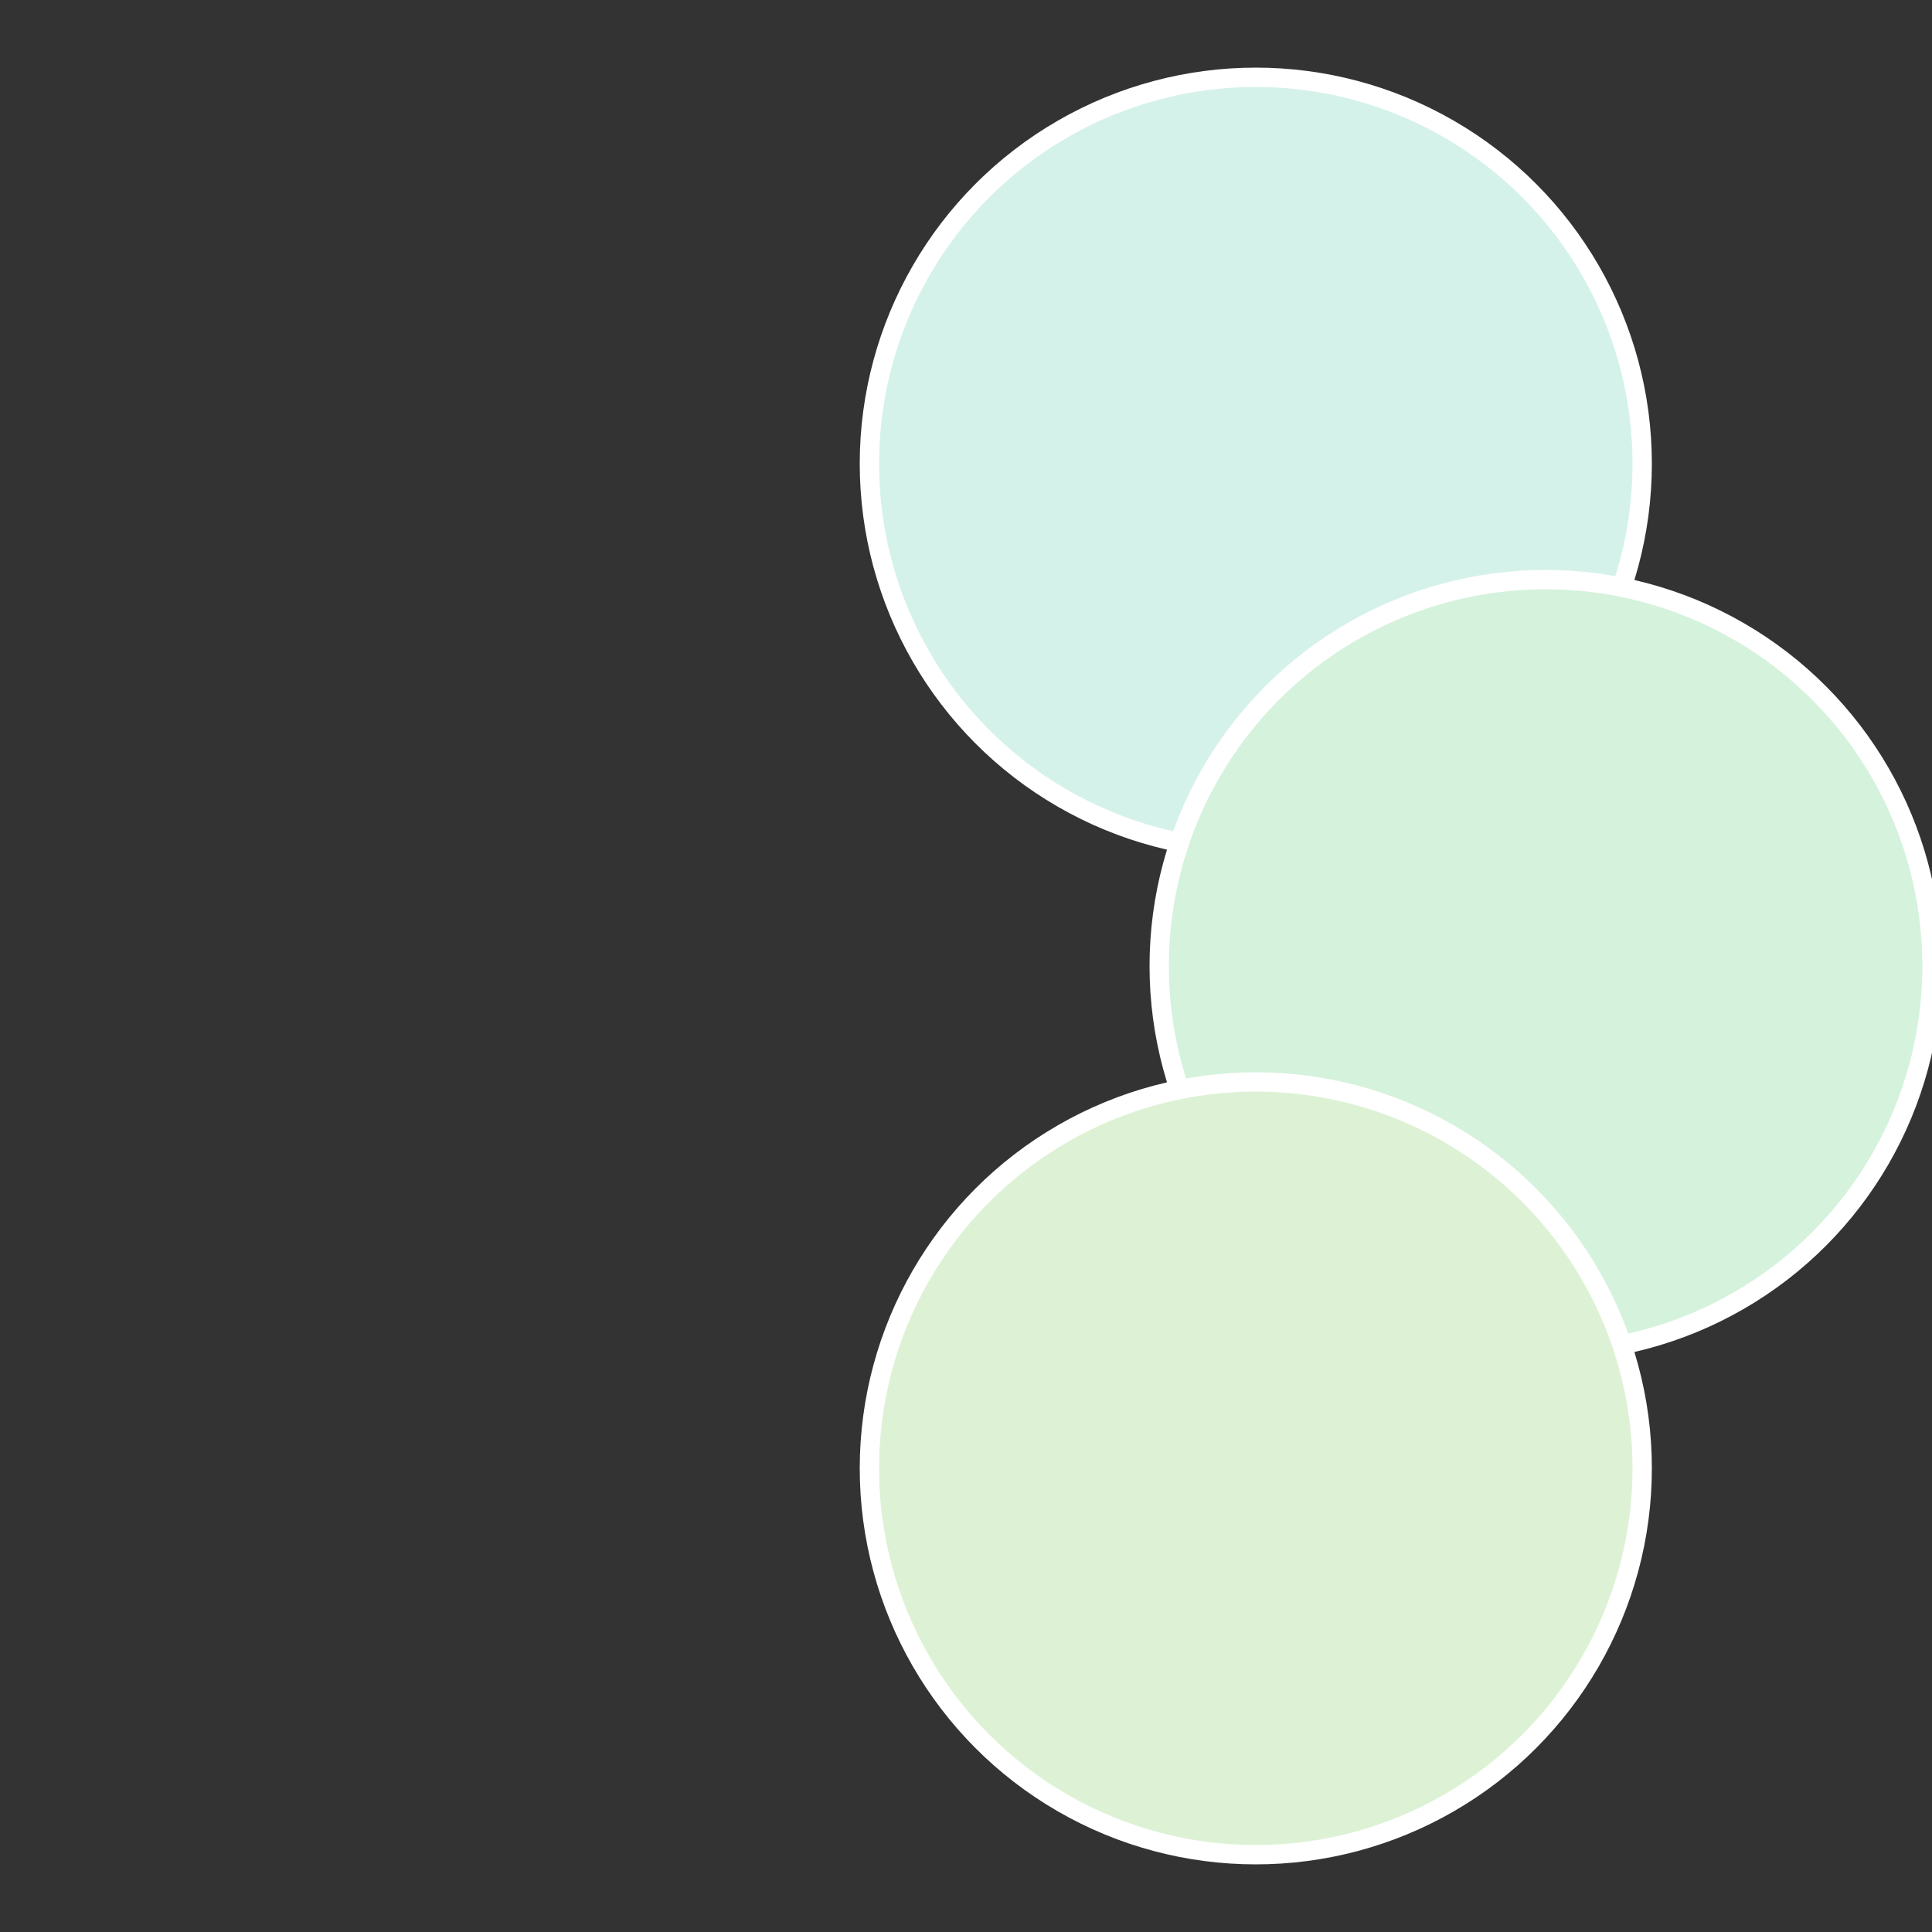
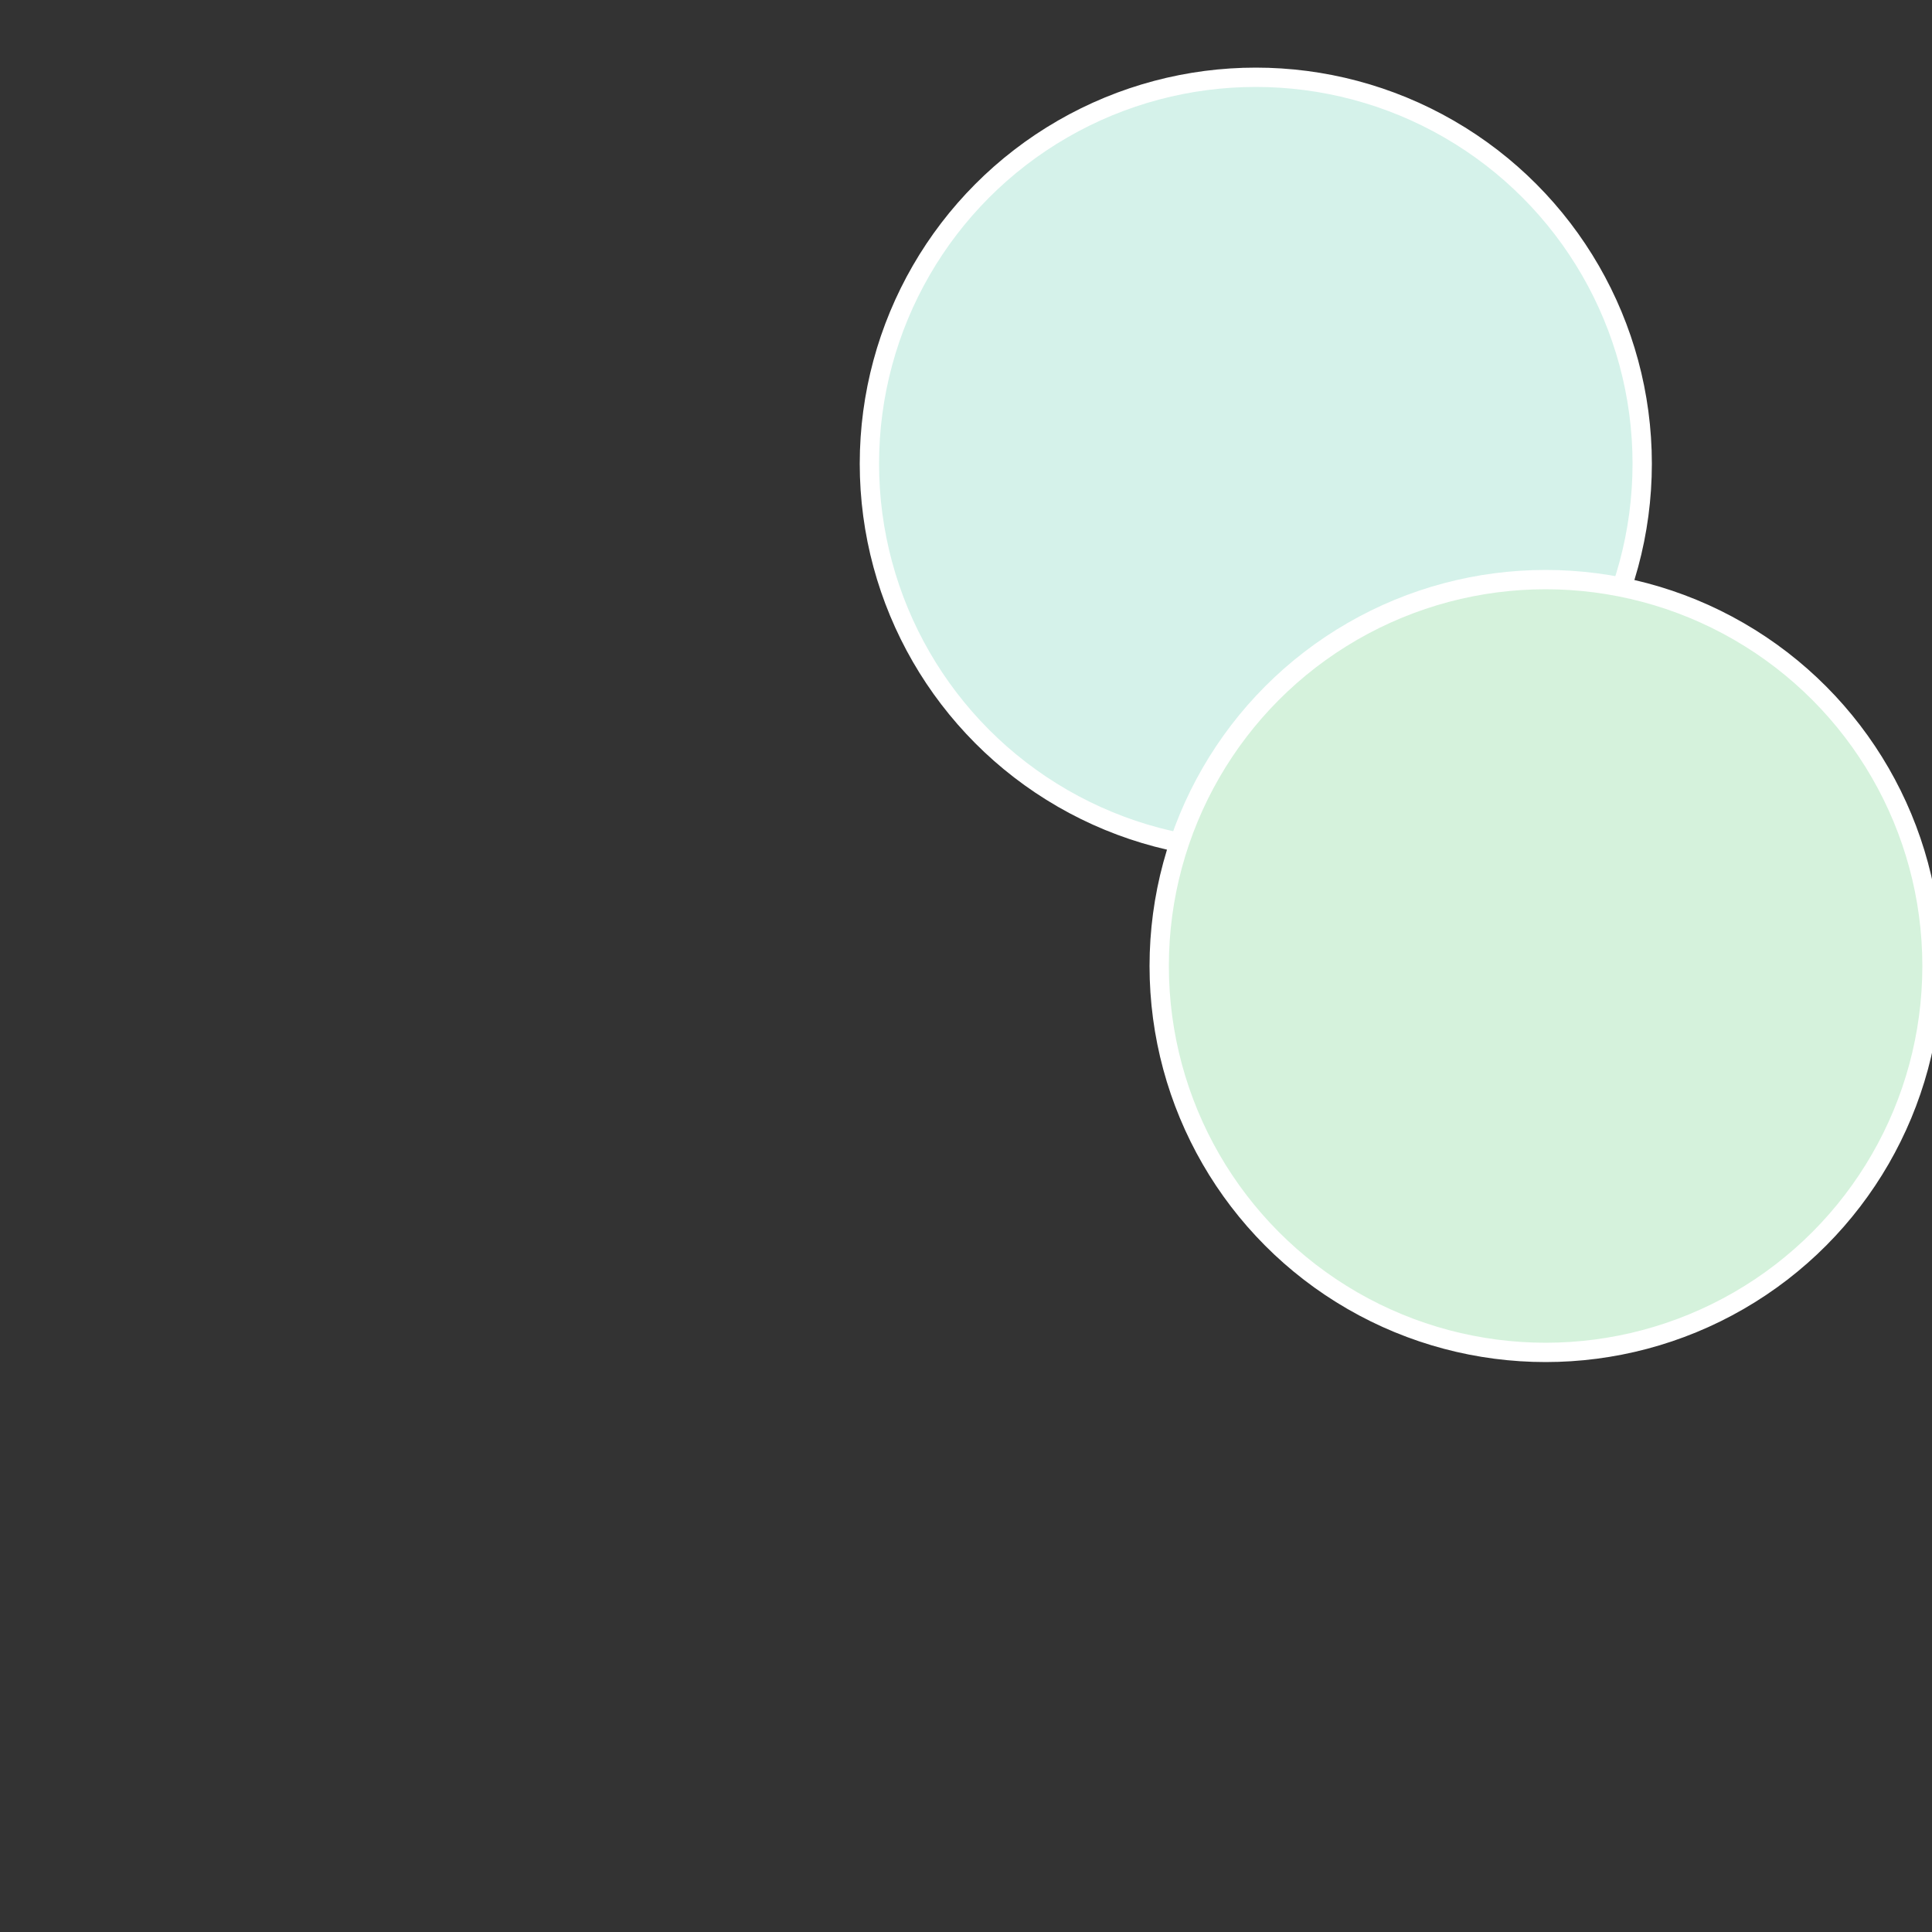
<svg xmlns="http://www.w3.org/2000/svg" width="500" height="500" viewBox="-1 -1 2 2">
  <rect x="-1" y="-1" width="2" height="2" fill="#333333" stroke="none" />
  <circle cx="0.3" cy="-0.52" r="0.4" fill="#d5f2ea" stroke="#fff" stroke-width="1%" />
  <circle cx="0.6" cy="0" r="0.4" fill="#d5f2dc" stroke="#fff" stroke-width="1%" />
-   <circle cx="0.3" cy="0.52" r="0.4" fill="#ddf2d5" stroke="#fff" stroke-width="1%" />
</svg>